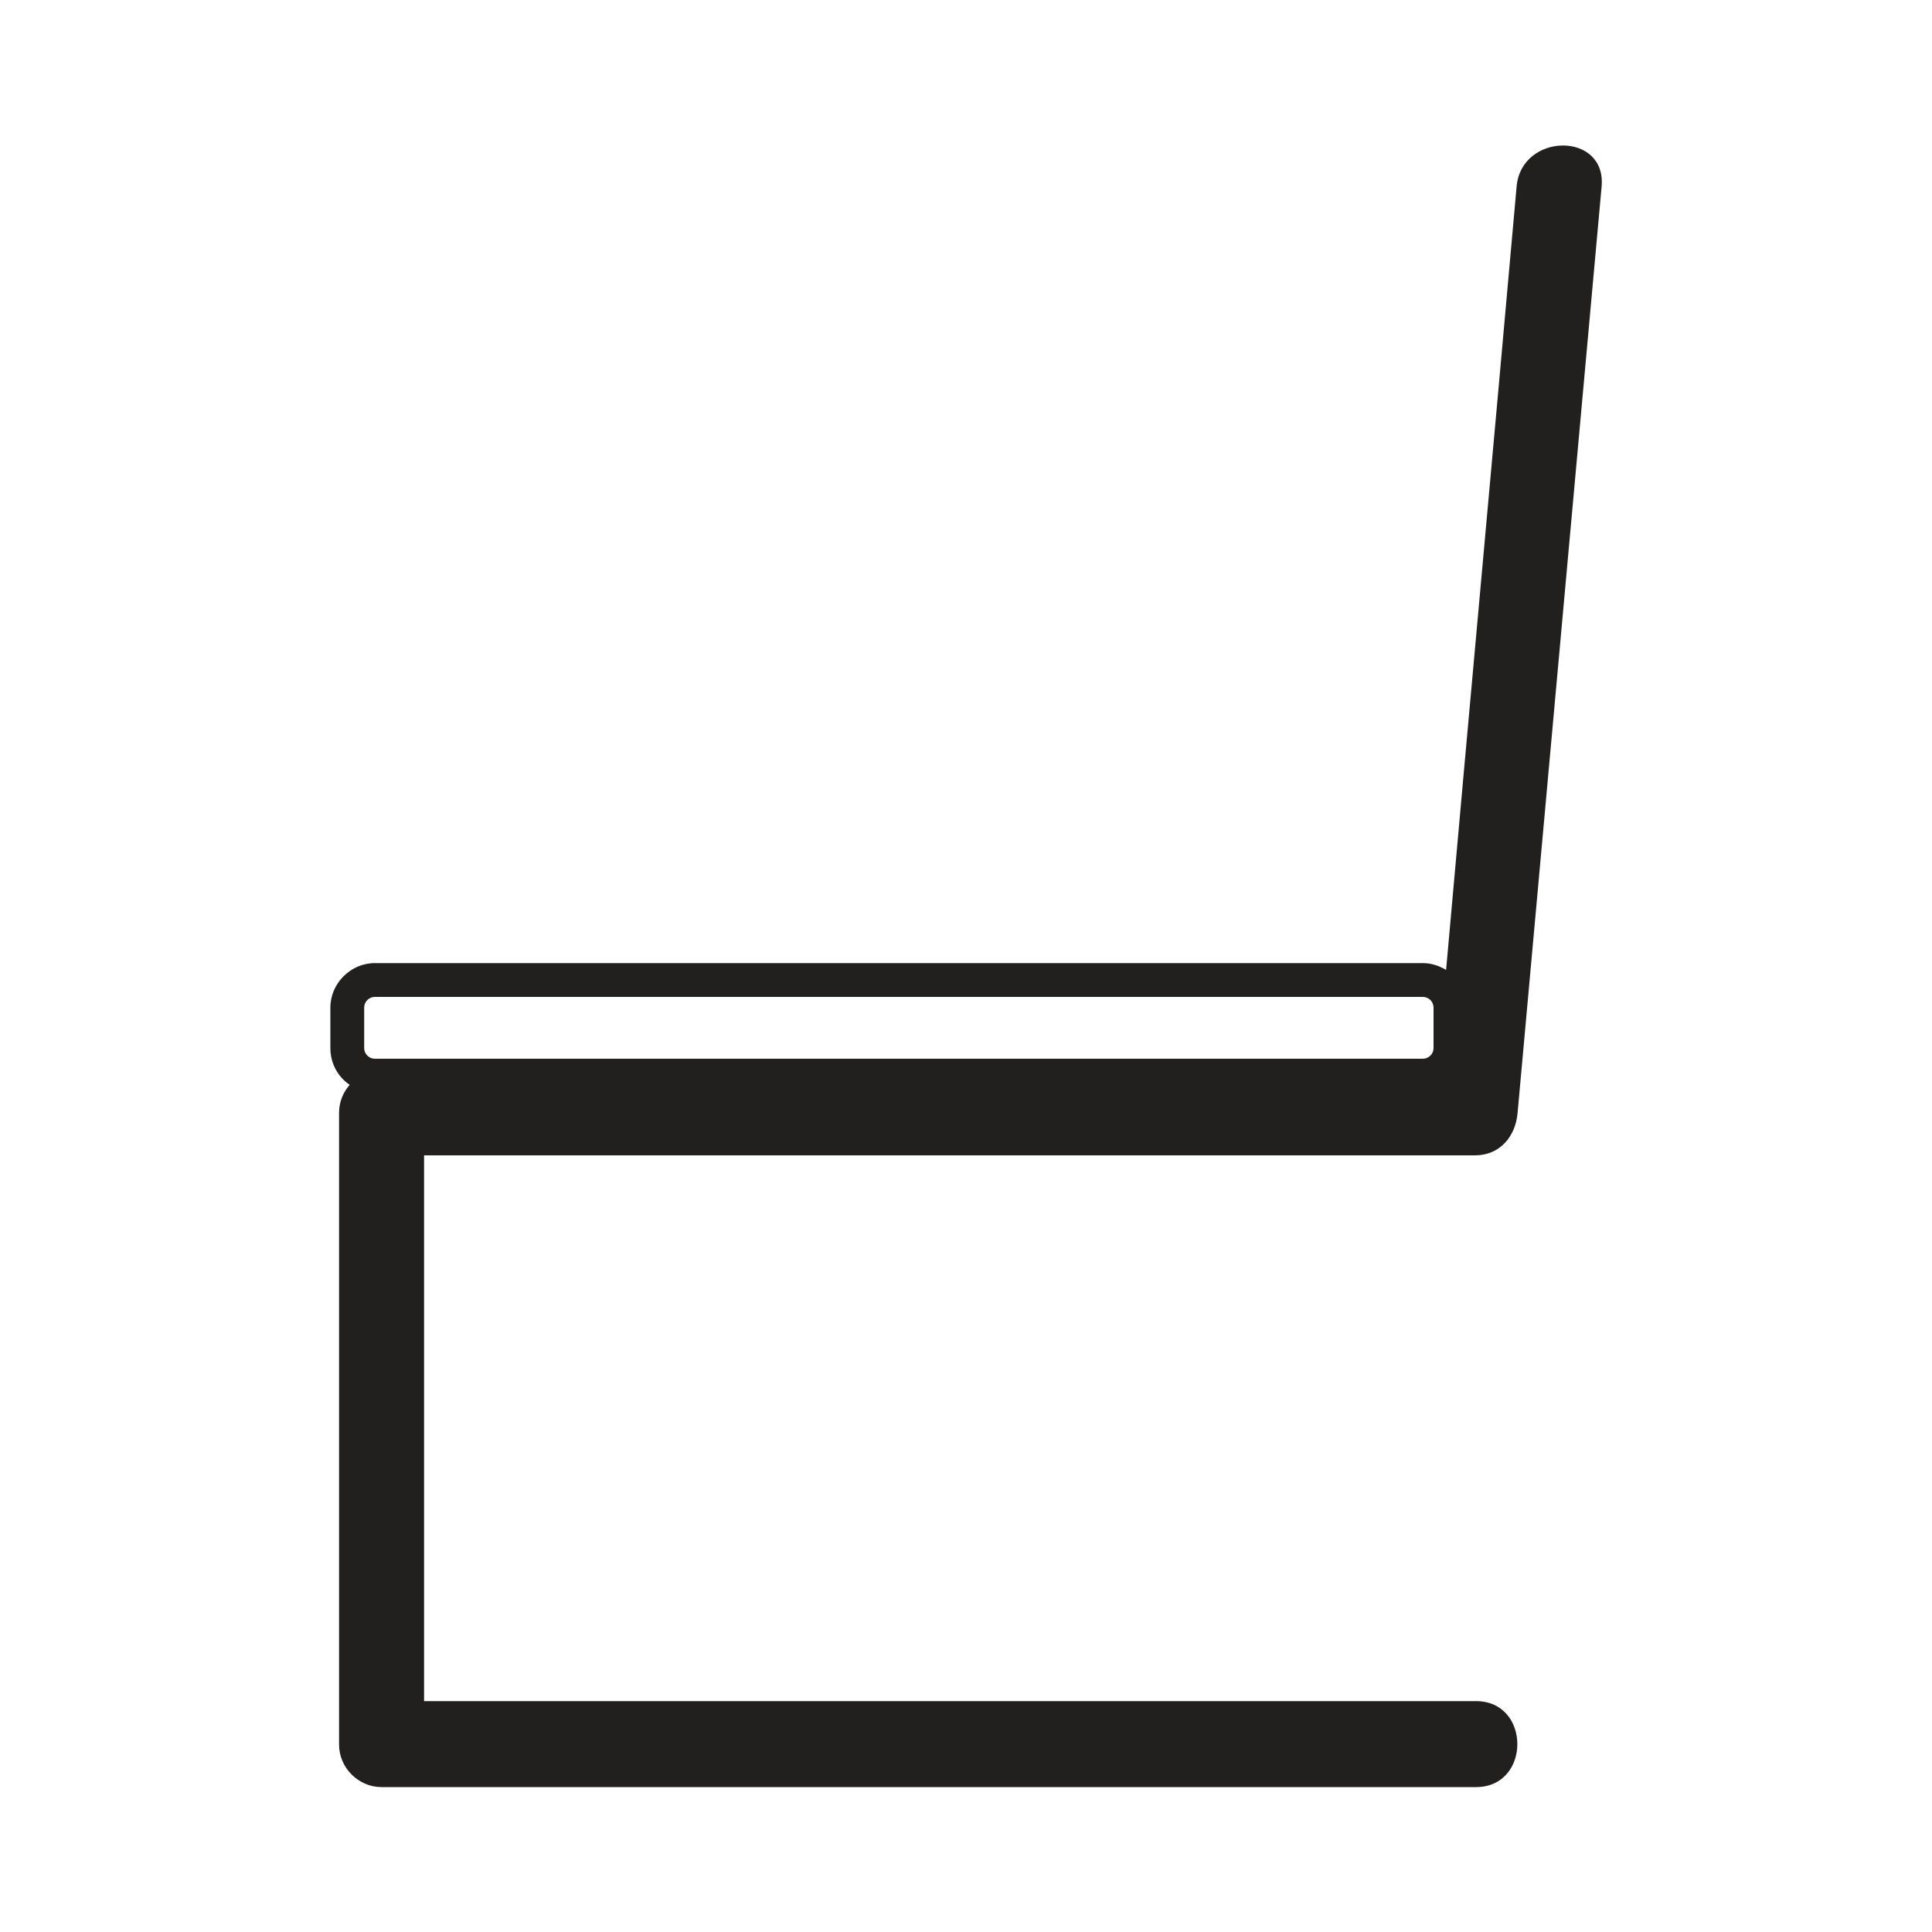
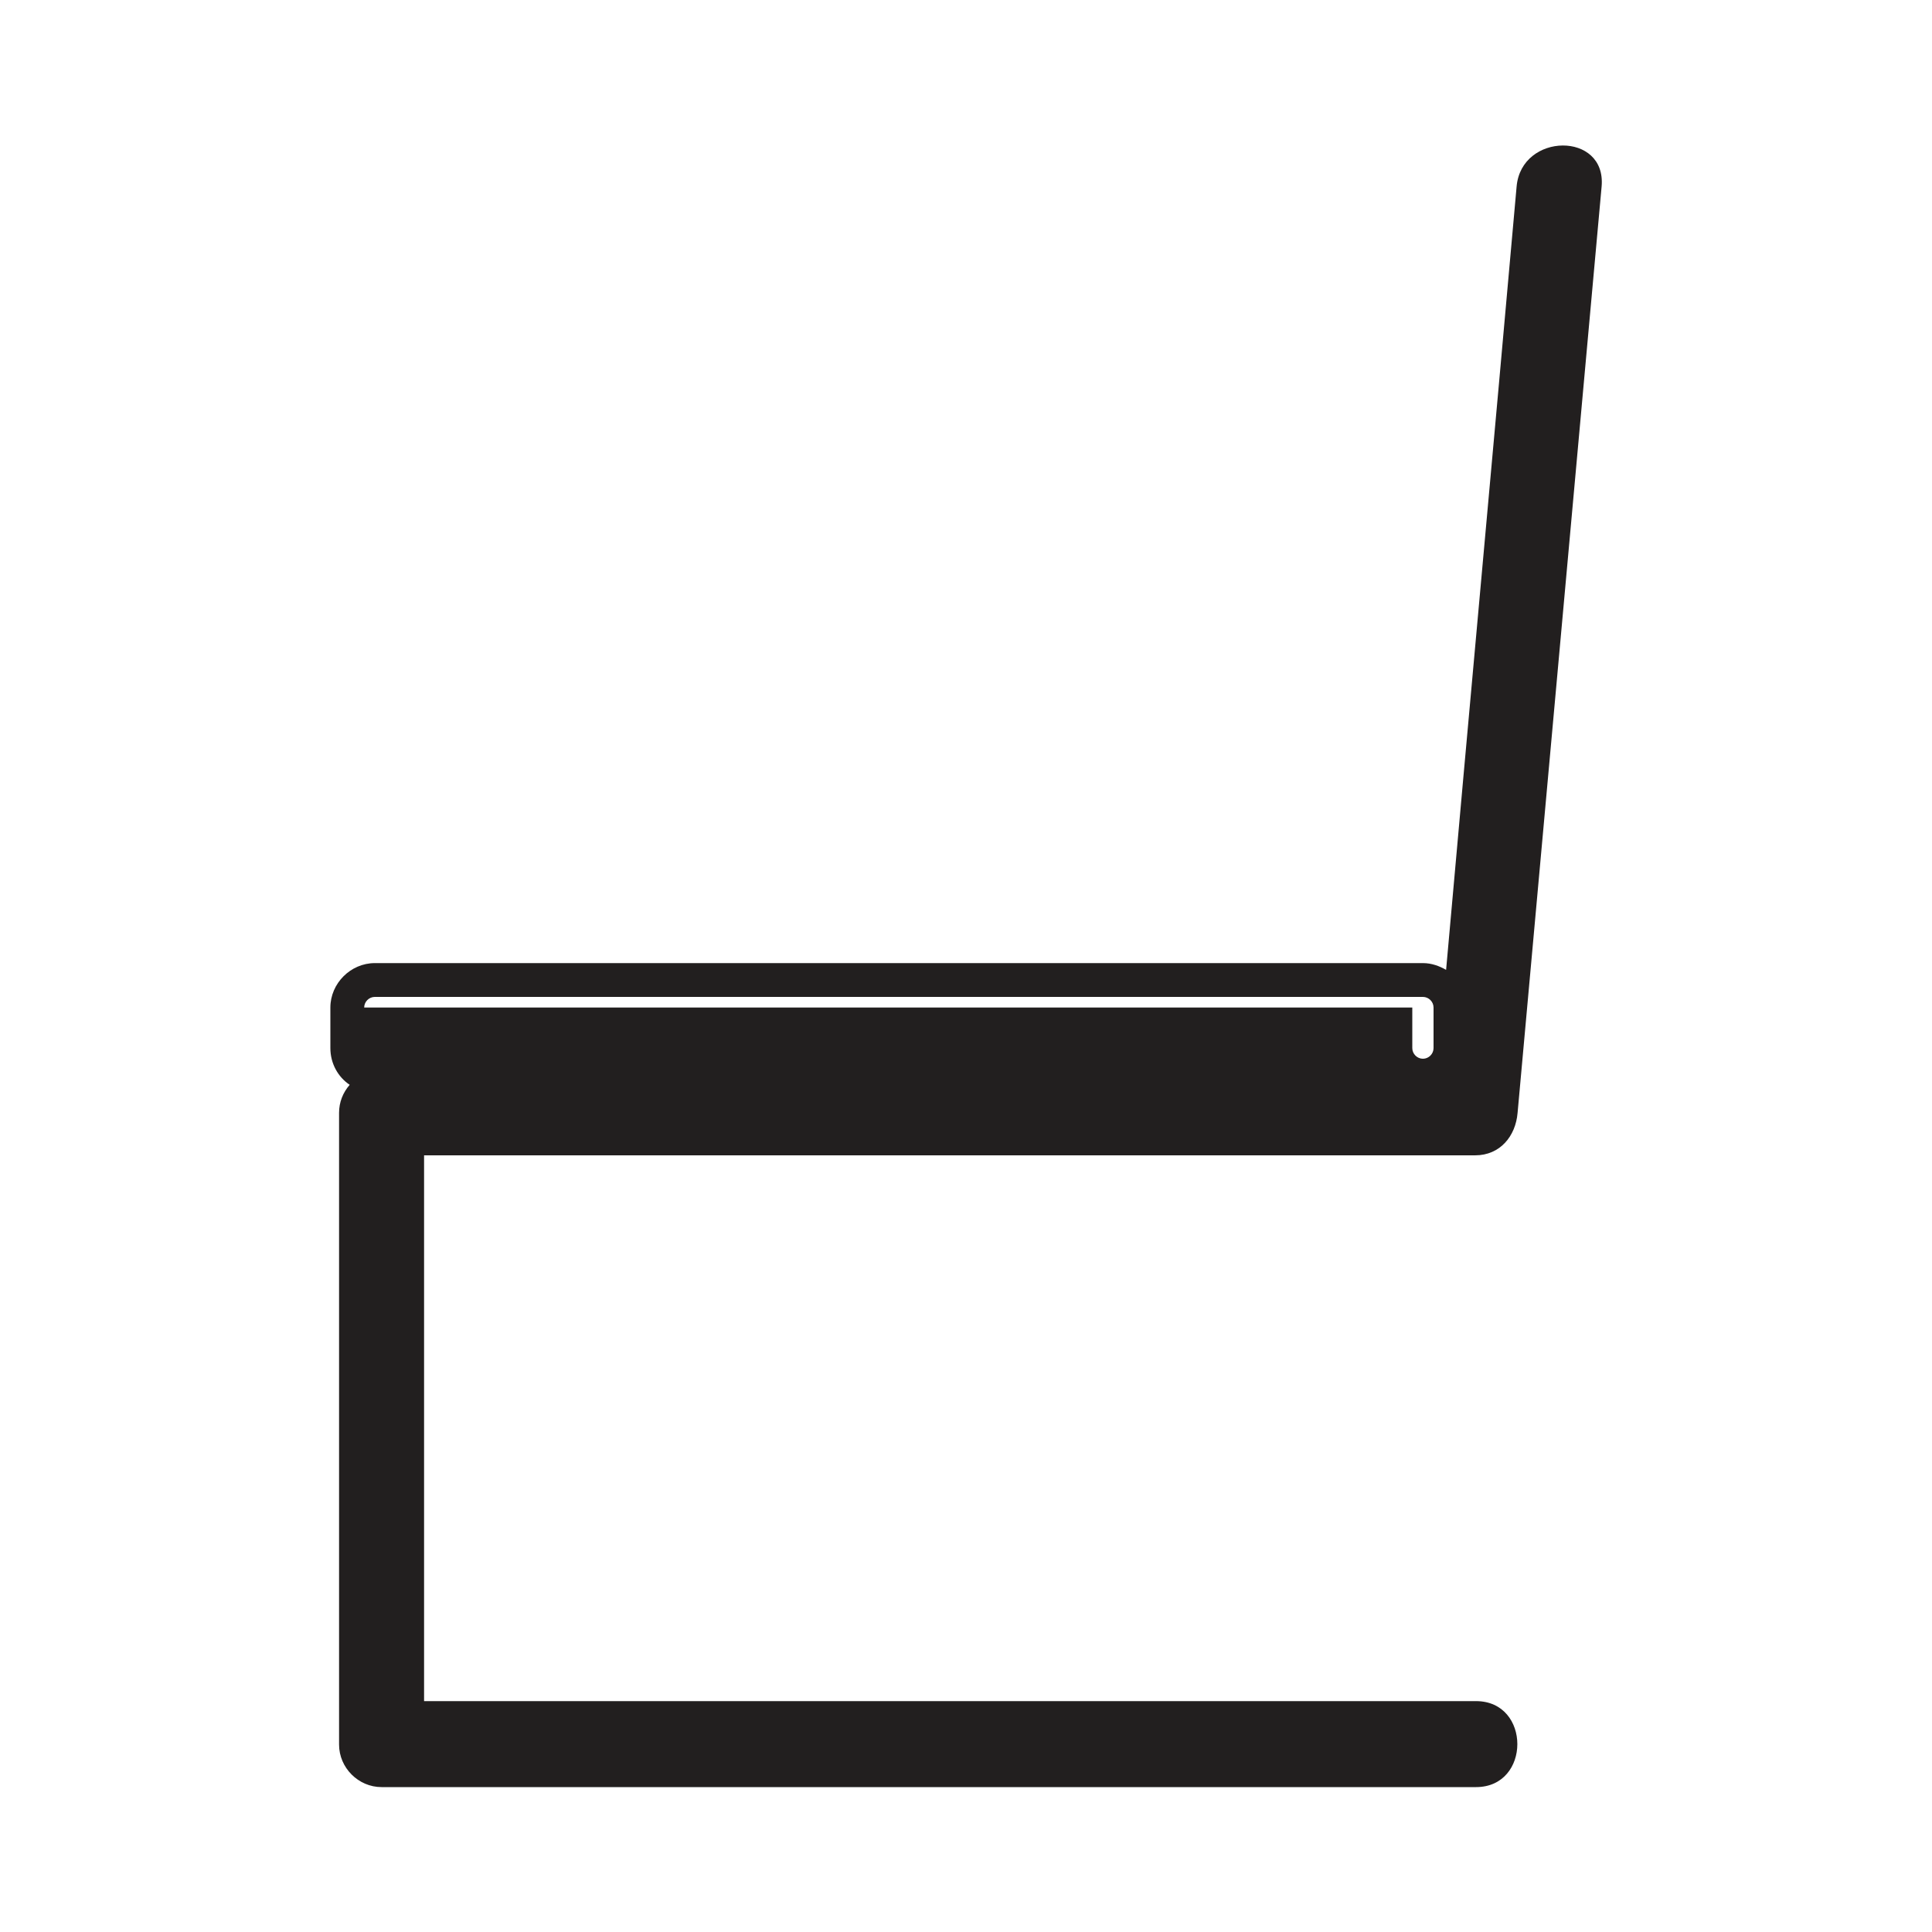
<svg xmlns="http://www.w3.org/2000/svg" version="1.1" id="Calque_1" x="0px" y="0px" viewBox="0 0 200 200" style="enable-background:new 0 0 200 200;" xml:space="preserve">
  <style type="text/css">
	.st0{fill:#221F1F;}
</style>
  <g>
-     <path class="st0" d="M138.4,119.6c4.8,0,9.5,0,14.3,0c2.6,0,4.2-2,4.4-4.4c2.9-32,5.8-63.9,8.7-95.9c0.5-5.7-8.3-5.6-8.8,0   c-2.4,27-4.9,54.1-7.3,81.1c-0.7-0.4-1.5-0.7-2.4-0.7H38.8c-2.5,0-4.6,2.1-4.6,4.6v4.2c0,1.6,0.8,3,2,3.8c-0.7,0.8-1.1,1.8-1.1,2.9   c0,21.8,0,43.6,0,65.4c0,2.4,2,4.4,4.4,4.4c33,0,66,0,99,0c4.8,0,9.5,0,14.3,0c5.7,0,5.7-8.9,0-8.9c-33,0-66,0-99,0   c-3.3,0-6.6,0-9.9,0c0-18.8,0-37.7,0-56.5C75.4,119.6,106.9,119.6,138.4,119.6z M37.7,104.3c0-0.6,0.5-1.1,1.1-1.1h108.5   c0.6,0,1.1,0.5,1.1,1.1v4.2c0,0.6-0.5,1.1-1.1,1.1H38.8c-0.6,0-1.1-0.5-1.1-1.1V104.3z" />
+     <path class="st0" d="M138.4,119.6c4.8,0,9.5,0,14.3,0c2.6,0,4.2-2,4.4-4.4c2.9-32,5.8-63.9,8.7-95.9c0.5-5.7-8.3-5.6-8.8,0   c-2.4,27-4.9,54.1-7.3,81.1c-0.7-0.4-1.5-0.7-2.4-0.7H38.8c-2.5,0-4.6,2.1-4.6,4.6v4.2c0,1.6,0.8,3,2,3.8c-0.7,0.8-1.1,1.8-1.1,2.9   c0,21.8,0,43.6,0,65.4c0,2.4,2,4.4,4.4,4.4c33,0,66,0,99,0c4.8,0,9.5,0,14.3,0c5.7,0,5.7-8.9,0-8.9c-33,0-66,0-99,0   c-3.3,0-6.6,0-9.9,0c0-18.8,0-37.7,0-56.5C75.4,119.6,106.9,119.6,138.4,119.6z M37.7,104.3c0-0.6,0.5-1.1,1.1-1.1h108.5   c0.6,0,1.1,0.5,1.1,1.1v4.2c0,0.6-0.5,1.1-1.1,1.1c-0.6,0-1.1-0.5-1.1-1.1V104.3z" />
  </g>
</svg>